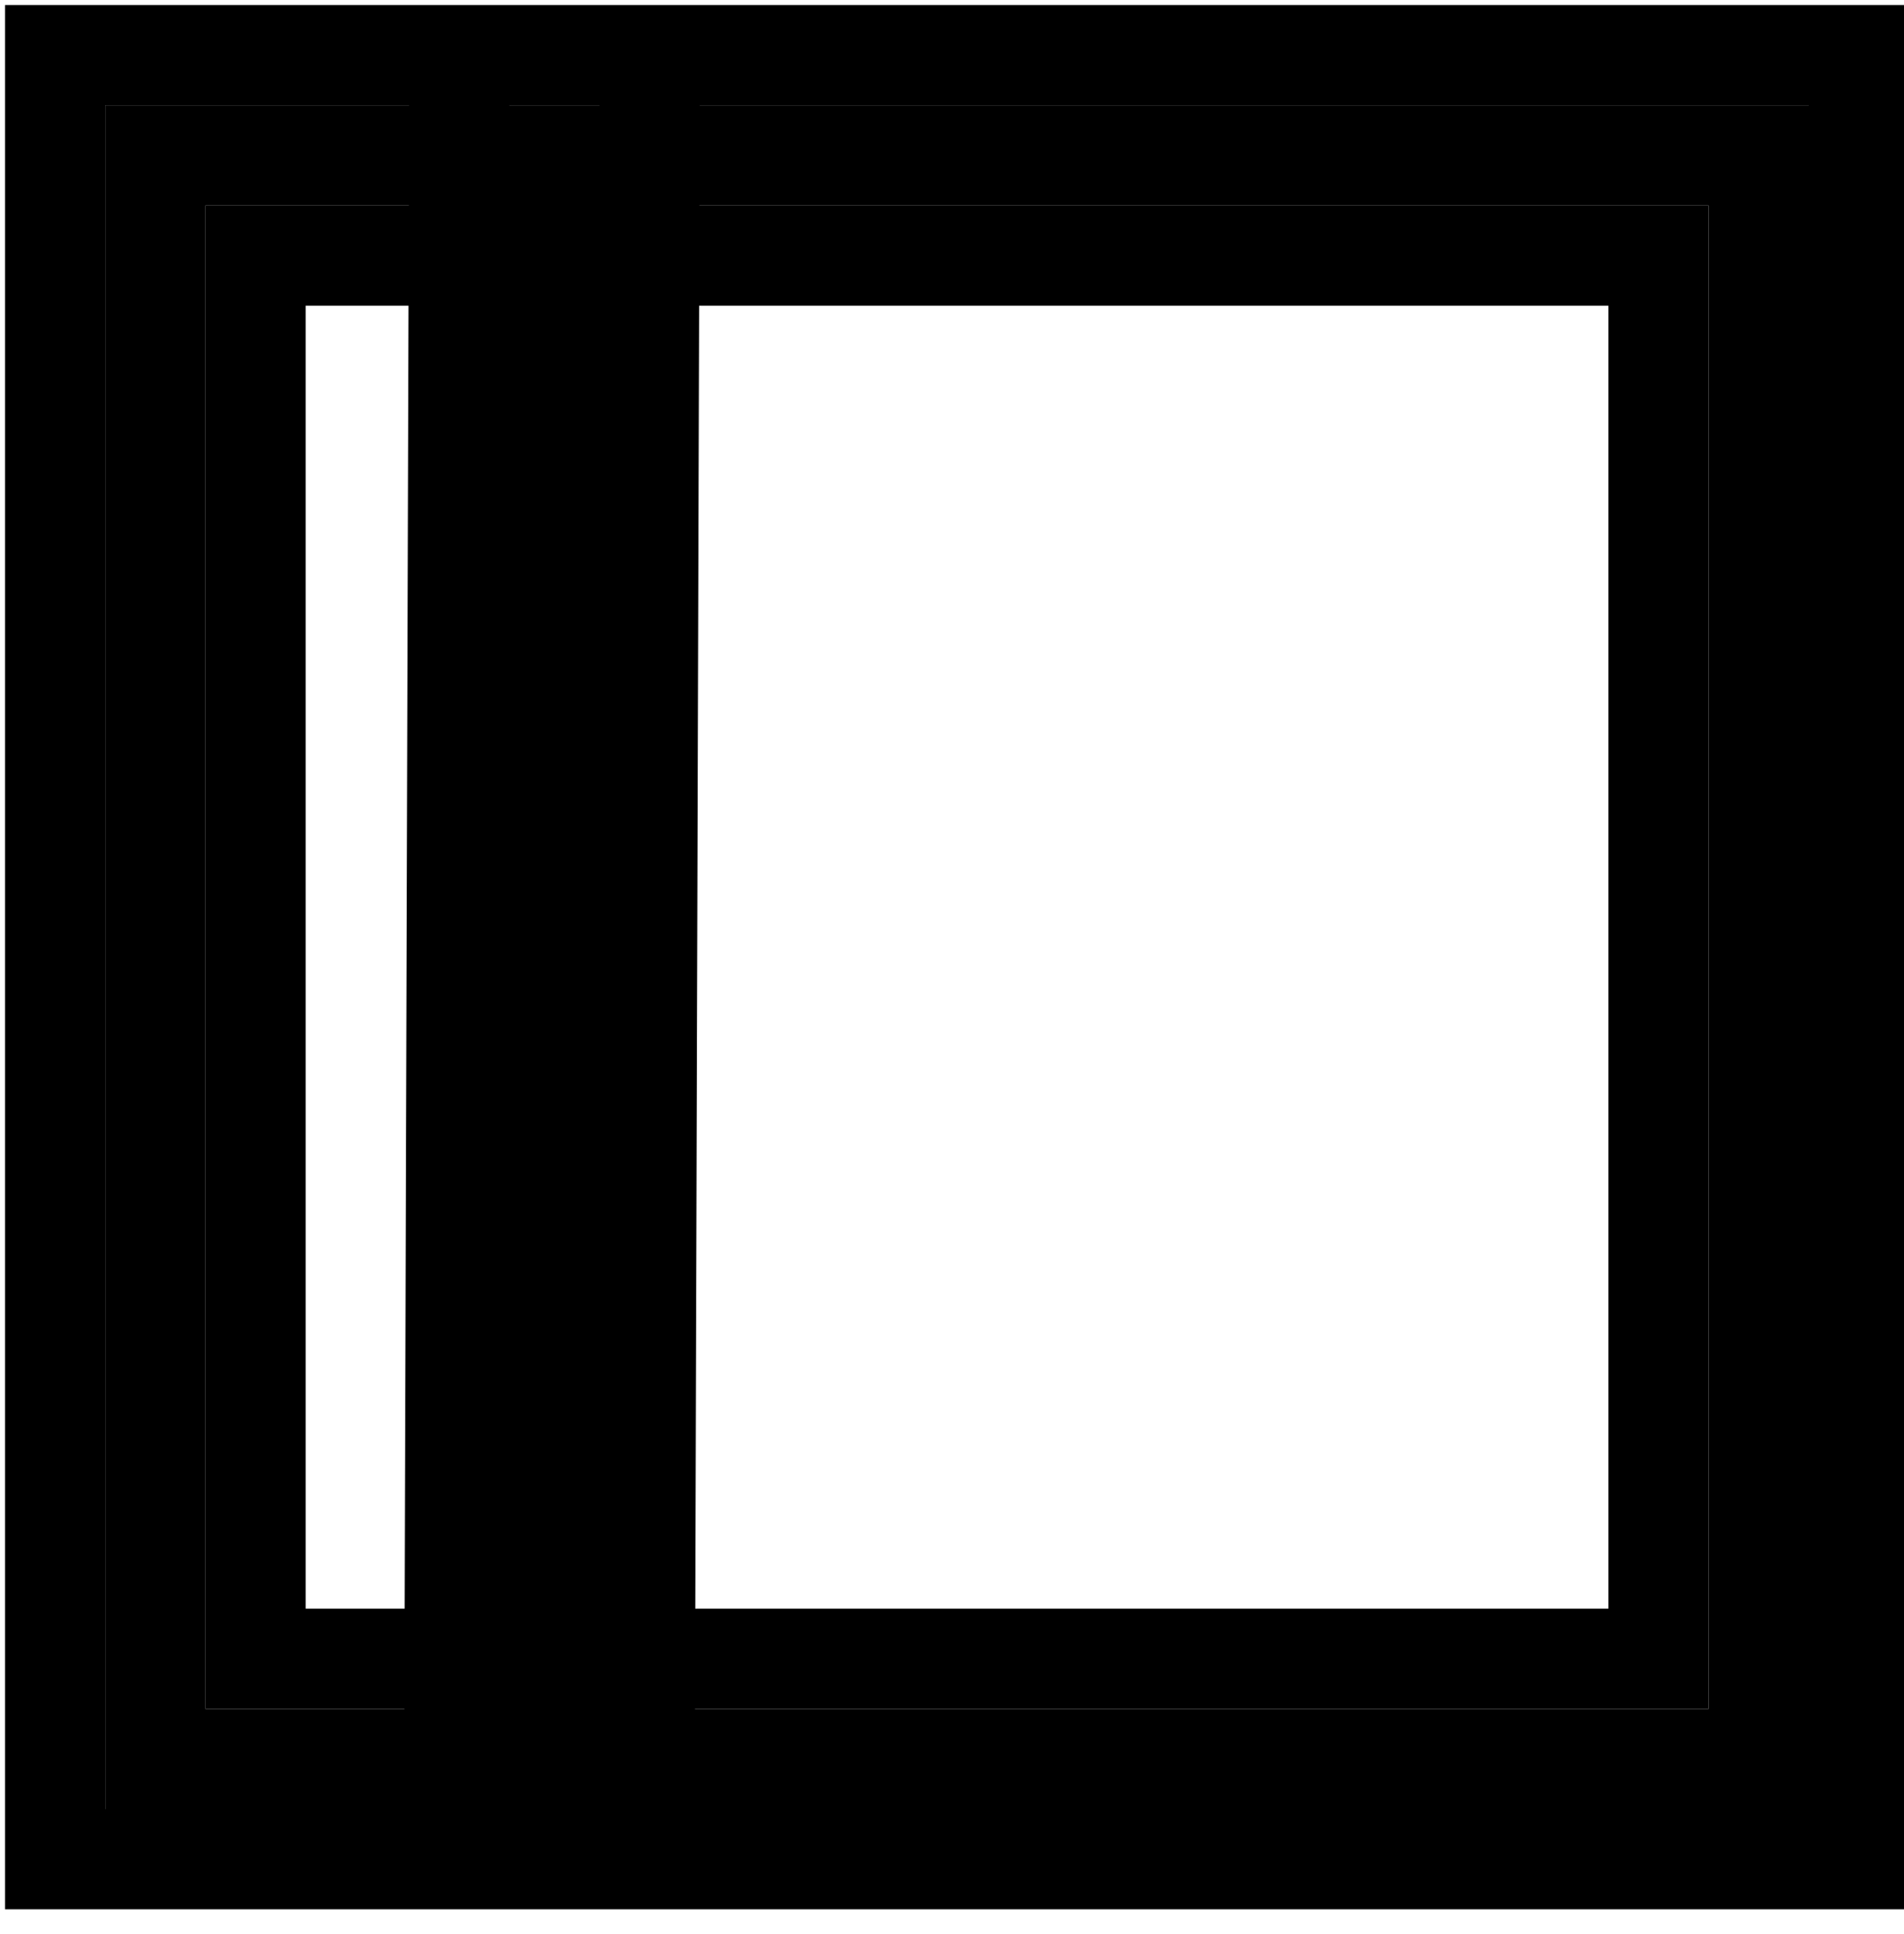
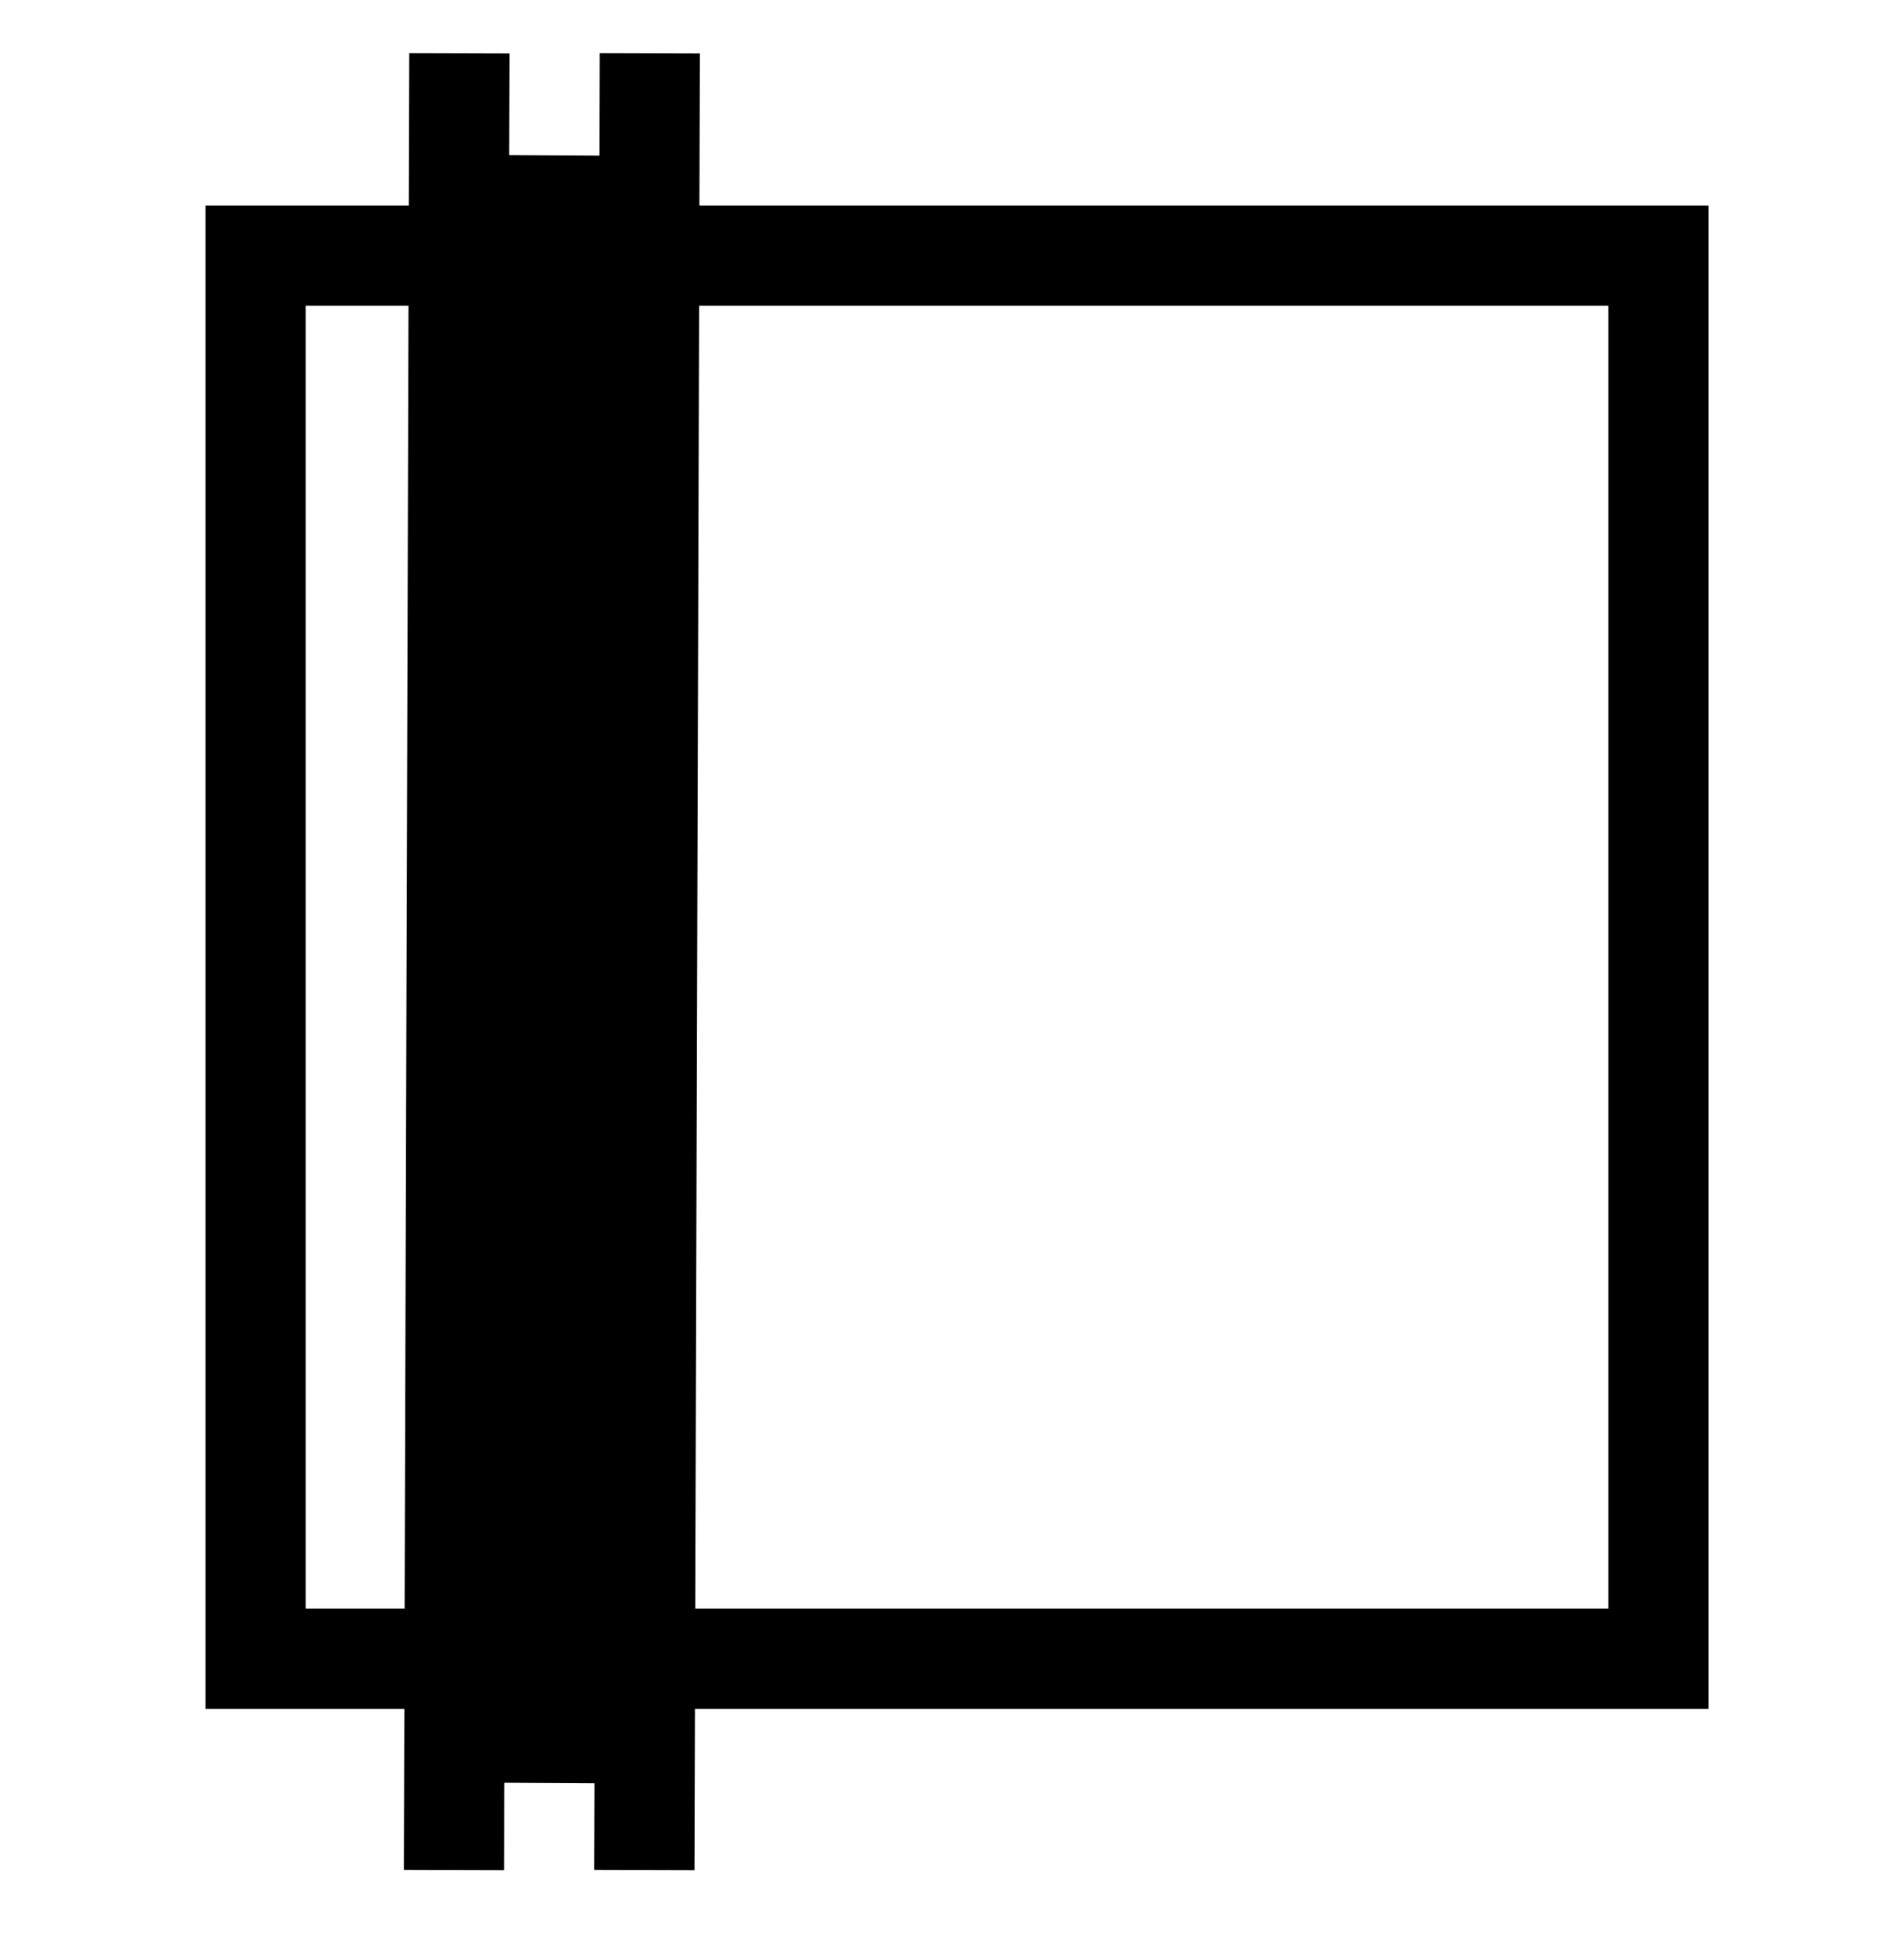
<svg xmlns="http://www.w3.org/2000/svg" style="background: transparent; background-color: transparent; color-scheme: light dark;" version="1.1" width="190px" height="193px" viewBox="-0.5 -0.5 190 193">
  <defs />
  <g>
    <g data-cell-id="0">
      <g data-cell-id="1">
        <g data-cell-id="wse-U-ZepF9A-sN0yGuJ-3">
          <g>
-             <rect x="5" y="5" width="180" height="180" fill="none" stroke="#000000" stroke-width="10" pointer-events="all" style="stroke: light-dark(rgb(0, 0, 0), rgb(0, 0, 0));" />
-           </g>
+             </g>
        </g>
        <g data-cell-id="wse-U-ZepF9A-sN0yGuJ-4">
          <g>
            <rect x="25" y="25" width="140" height="140" fill="none" stroke="#000000" stroke-width="10" pointer-events="all" style="stroke: light-dark(rgb(0, 0, 0), rgb(0, 0, 0));" />
          </g>
        </g>
        <g data-cell-id="wse-U-ZepF9A-sN0yGuJ-2">
          <g>
            <path d="M 54.04 177.4 L 55 15" fill="none" stroke="#000000" stroke-width="10" stroke-miterlimit="10" pointer-events="stroke" style="stroke: light-dark(rgb(0, 0, 0), rgb(255, 255, 255));" />
          </g>
        </g>
        <g data-cell-id="wse-U-ZepF9A-sN0yGuJ-5">
          <g>
            <path d="M 63.8 186.08 L 64.34 4.82" fill="none" stroke="#000000" stroke-width="10" stroke-miterlimit="10" pointer-events="stroke" style="stroke: light-dark(rgb(0, 0, 0), rgb(0, 0, 0));" />
          </g>
        </g>
        <g data-cell-id="wse-U-ZepF9A-sN0yGuJ-6">
          <g>
            <path d="M 44.8 186.08 L 45.34 4.82" fill="none" stroke="#000000" stroke-width="10" stroke-miterlimit="10" pointer-events="stroke" style="stroke: light-dark(rgb(0, 0, 0), rgb(0, 0, 0));" />
          </g>
        </g>
        <g data-cell-id="wse-U-ZepF9A-sN0yGuJ-1">
          <g>
-             <rect x="15" y="15" width="160" height="160" fill="none" stroke="#000000" stroke-width="10" pointer-events="all" style="stroke: light-dark(rgb(0, 0, 0), rgb(255, 255, 255));" />
-           </g>
+             </g>
        </g>
      </g>
    </g>
  </g>
</svg>